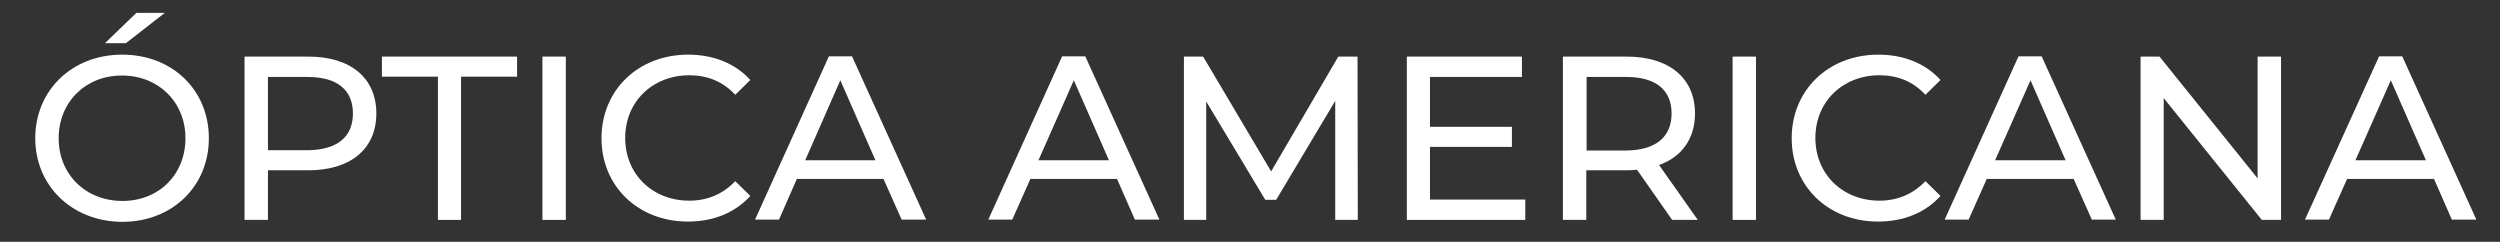
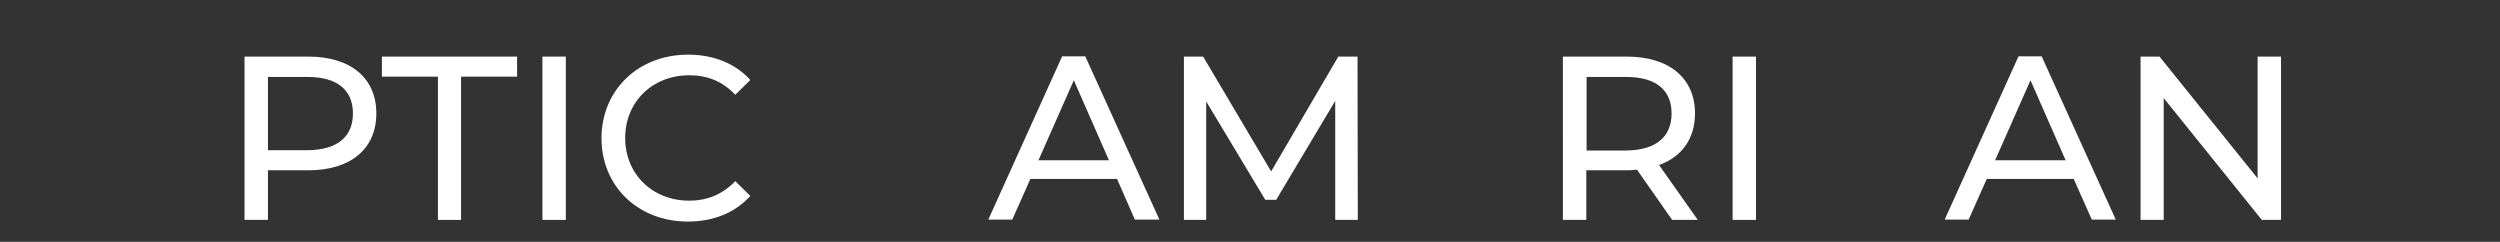
<svg xmlns="http://www.w3.org/2000/svg" id="Capa_1" viewBox="0 0 897.13 86.78">
  <rect x="0" y="0" width="897.13" height="86.78" fill="#333333" stroke="none" />
  <defs>
    <style>
      .cls-1 {
        fill: #fff;
      }
    </style>
  </defs>
-   <path class="cls-1" d="M12.65,49.61c0-17.2,13.2-30,31.2-30s31.1,12.7,31.1,30-13.2,30-31.1,30c-18-.1-31.2-12.9-31.2-30M66.55,49.61c0-13-9.7-22.5-22.7-22.5-13.1-.1-22.8,9.5-22.8,22.5s9.7,22.5,22.9,22.5,22.6-9.6,22.6-22.5M48.95,4.61h10.2l-14,10.9h-7.5l11.3-10.9Z" />
  <path class="cls-1" d="M135.05,40.71c0,12.7-9.2,20.4-24.4,20.4h-14.5v17.8h-8.4V20.31h22.9c15.2,0,24.4,7.7,24.4,20.4M126.65,40.71c0-8.4-5.6-13.1-16.3-13.1h-14.2v26.3h14.2c10.7-.1,16.3-4.8,16.3-13.2" />
  <polygon class="cls-1" points="157.15 27.51 137.05 27.51 137.05 20.31 185.55 20.31 185.55 27.51 165.45 27.51 165.45 78.91 157.15 78.91 157.15 27.51" />
  <rect class="cls-1" x="194.65" y="20.31" width="8.4" height="58.6" />
  <path class="cls-1" d="M215.85,49.61c0-17.3,13.2-30,31.1-30,9,0,16.9,3.1,22.3,9.1l-5.4,5.3c-4.5-4.8-10-7-16.5-7-13.2,0-23,9.5-23,22.5s9.8,22.5,23,22.5c6.5,0,12-2.3,16.5-7l5.4,5.3c-5.4,6-13.2,9.2-22.4,9.2-17.8,0-31-12.6-31-29.9" />
-   <path class="cls-1" d="M317.05,64.21h-31.1l-6.4,14.6h-8.6l26.5-58.6h8.3l26.6,58.6h-8.8l-6.5-14.6ZM314.15,57.51l-12.6-28.7-12.6,28.7h25.2Z" />
  <path class="cls-1" d="M400.85,64.21h-31.1l-6.5,14.6h-8.6l26.5-58.6h8.3l26.6,58.6h-8.8l-6.4-14.6ZM397.95,57.51l-12.6-28.7-12.7,28.7h25.3Z" />
  <polygon class="cls-1" points="479.15 78.91 479.15 36.21 457.95 71.71 454.05 71.71 432.85 36.41 432.85 78.91 424.85 78.91 424.85 20.31 431.75 20.31 456.15 61.51 480.25 20.31 487.15 20.31 487.25 78.91 479.15 78.91" />
-   <polygon class="cls-1" points="547.35 71.61 547.35 78.91 504.85 78.91 504.85 20.31 546.15 20.31 546.15 27.61 513.15 27.61 513.15 45.51 542.55 45.51 542.55 52.71 513.15 52.71 513.15 71.61 547.35 71.61" />
  <path class="cls-1" d="M600.05,78.91l-12.6-18c-1.2.1-2.4.2-3.7.2h-14.5v17.8h-8.4V20.31h22.9c15.2,0,24.5,7.7,24.5,20.4,0,9-4.7,15.6-12.9,18.5l13.9,19.7h-9.2ZM599.85,40.71c0-8.4-5.6-13.1-16.3-13.1h-14.2v26.4h14.2c10.7-.1,16.3-4.9,16.3-13.3" />
  <rect class="cls-1" x="621.75" y="20.31" width="8.4" height="58.6" />
-   <path class="cls-1" d="M642.95,49.61c0-17.3,13.2-30,31.1-30,9,0,16.9,3.1,22.3,9.1l-5.4,5.3c-4.5-4.8-10-7-16.5-7-13.2,0-23,9.5-23,22.5s9.8,22.5,23,22.5c6.4,0,12-2.3,16.5-7l5.4,5.3c-5.4,6-13.2,9.2-22.4,9.2-17.8,0-31-12.6-31-29.9" />
  <path class="cls-1" d="M744.15,64.21h-31.2l-6.5,14.6h-8.6l26.5-58.6h8.3l26.6,58.6h-8.6l-6.5-14.6ZM741.25,57.51l-12.6-28.7-12.7,28.7h25.3Z" />
  <polygon class="cls-1" points="818.55 20.31 818.55 78.91 811.65 78.91 776.45 35.21 776.45 78.91 768.15 78.91 768.15 20.31 774.95 20.31 810.15 64.01 810.15 20.31 818.55 20.31" />
-   <path class="cls-1" d="M873.45,64.21h-31.2l-6.5,14.6h-8.6l26.6-58.6h8.3l26.6,58.6h-8.8l-6.4-14.6ZM870.55,57.51l-12.6-28.7-12.7,28.7h25.3Z" />
</svg>